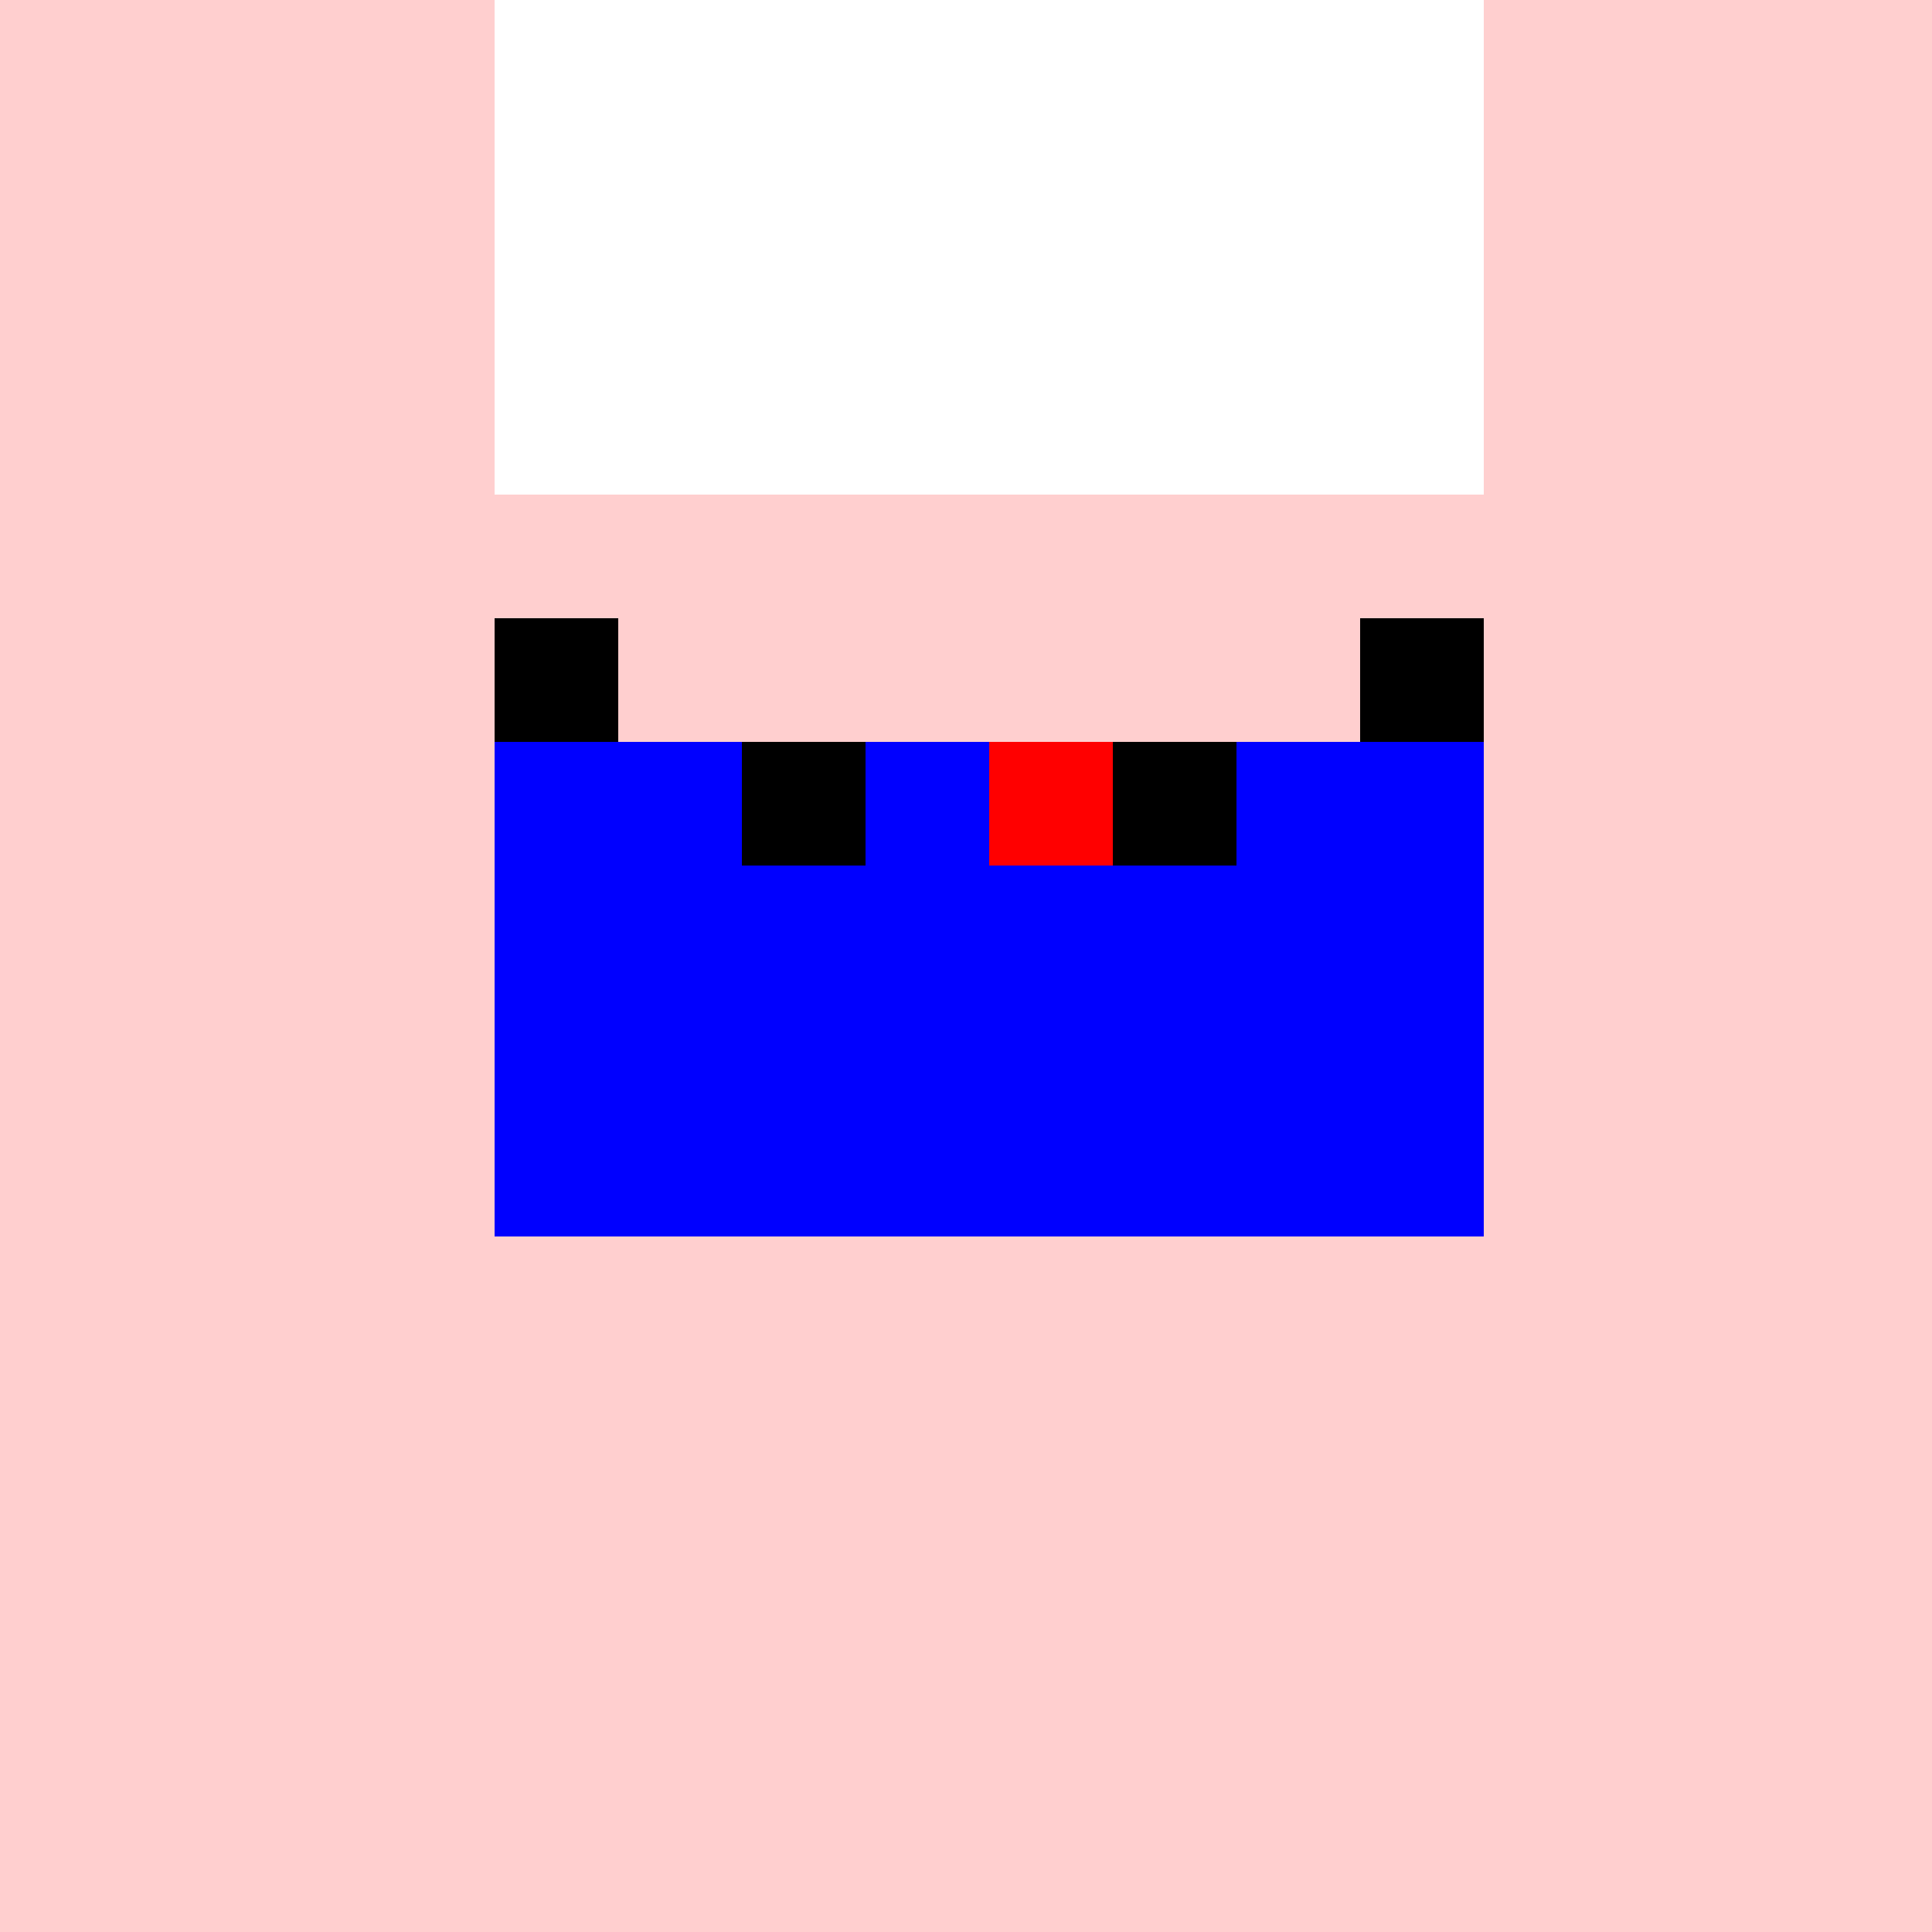
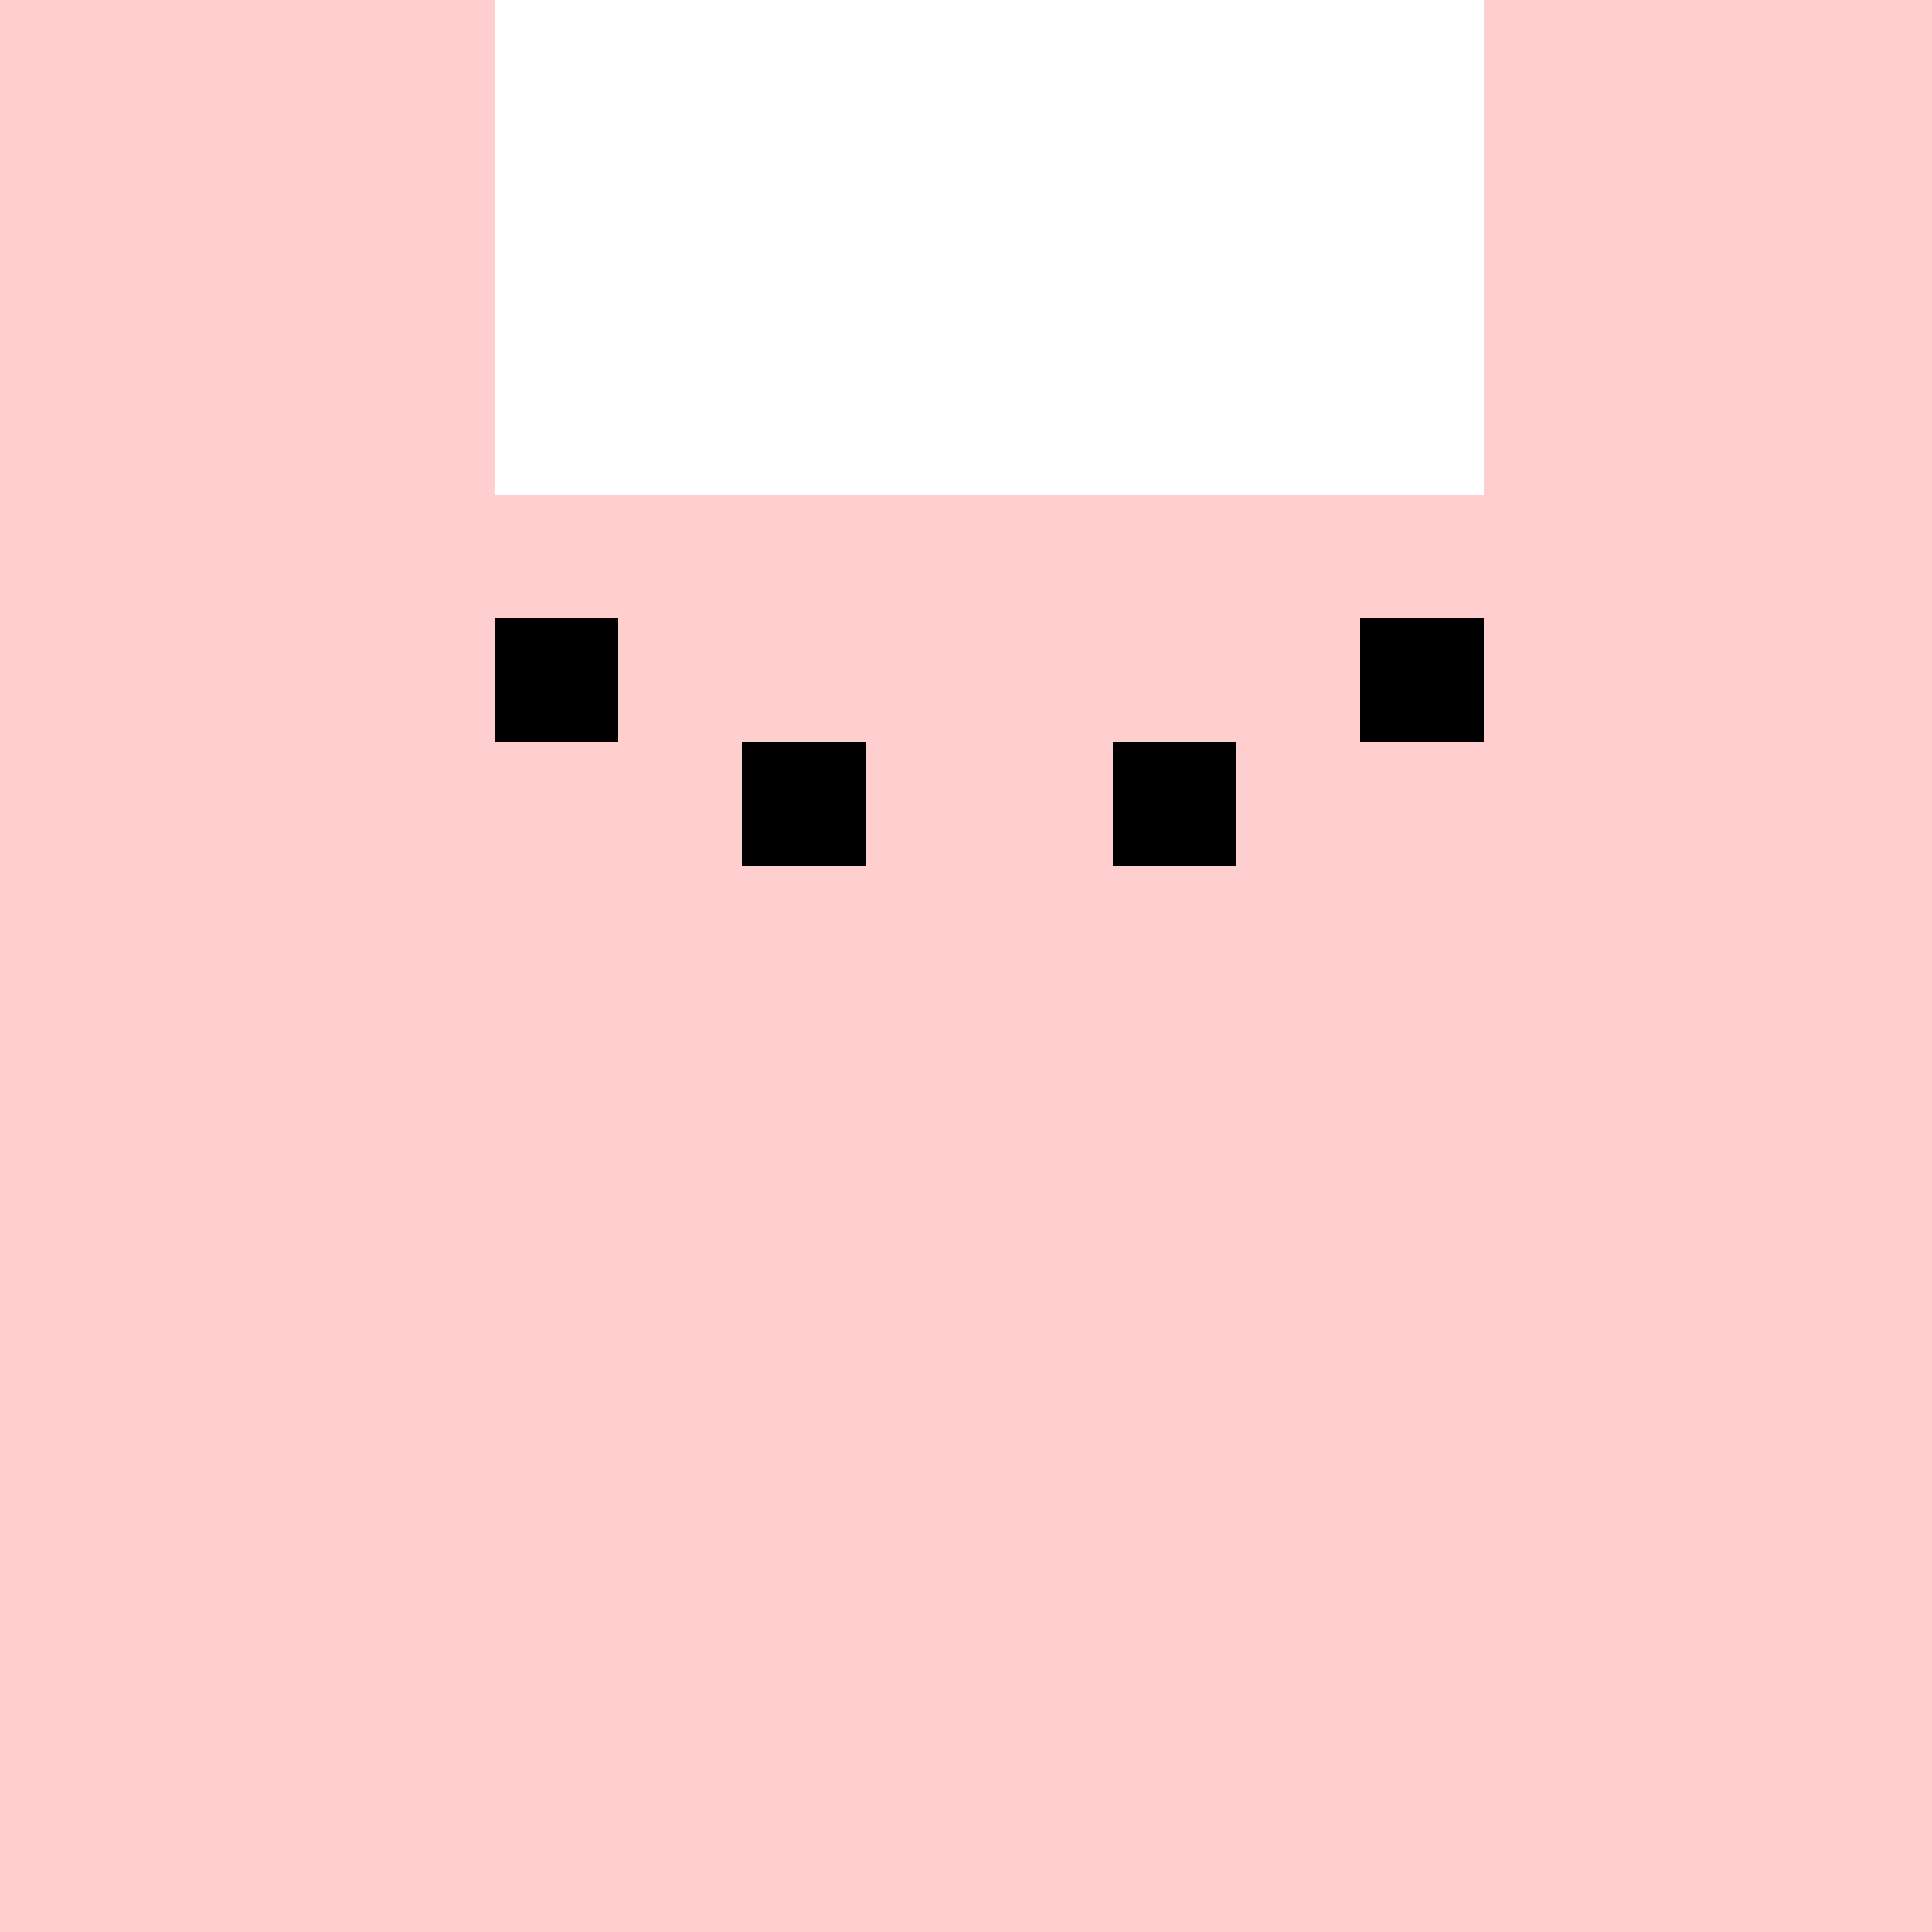
<svg xmlns="http://www.w3.org/2000/svg" width="500" height="500">
  <defs />
  <g>
    <rect fill="#FFCFCF" stroke="none" x="0" y="0" width="512" height="512" />
    <rect fill="#000000" stroke="none" x="128" y="160" width="32" height="32" />
    <rect fill="#000000" stroke="none" x="352" y="160" width="32" height="32" />
    <rect fill="#FFFFFF" stroke="none" x="128" y="0" width="256" height="128" />
-     <rect fill="#0000FF" stroke="none" x="128" y="192" width="256" height="128" />
    <rect fill="#000000" stroke="none" x="192" y="192" width="32" height="32" />
    <rect fill="#000000" stroke="none" x="288" y="192" width="32" height="32" />
-     <rect fill="#FF0000" stroke="none" x="256" y="192" width="32" height="32" />
  </g>
</svg>